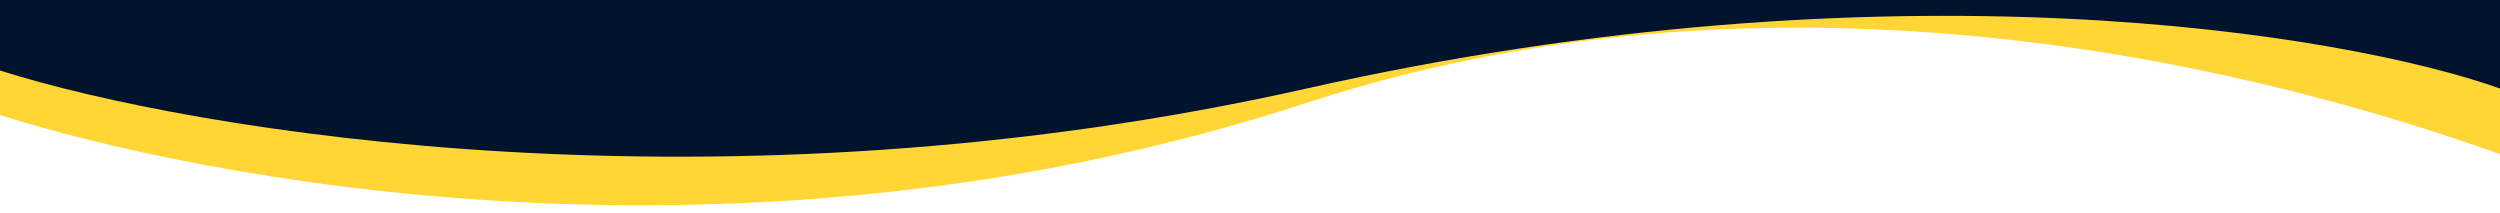
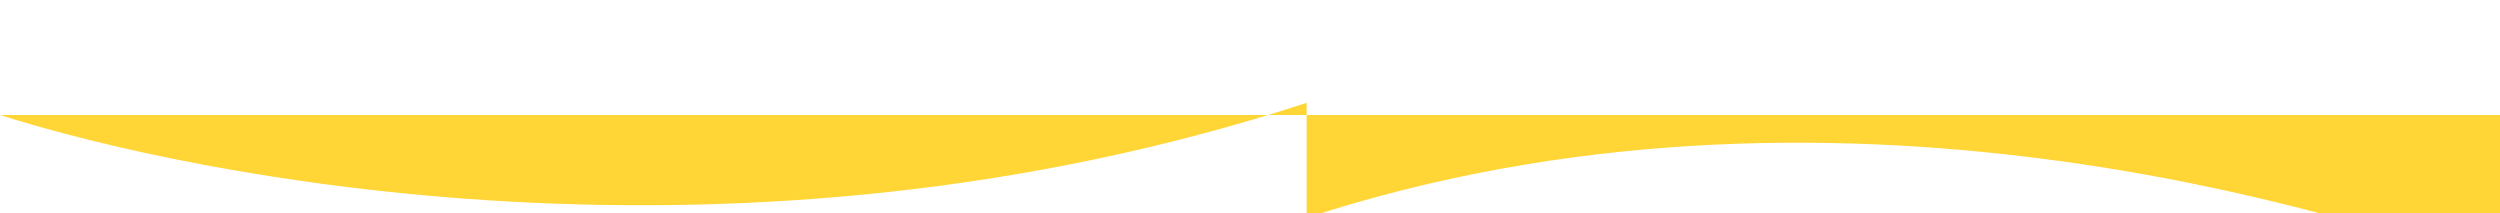
<svg xmlns="http://www.w3.org/2000/svg" id="Layer_1" data-name="Layer 1" viewBox="0 0 1920 163.56">
  <defs>
    <style>
      .cls-1 {
        fill: #ffd636;
      }

      .cls-2 {
        fill: #01132d;
      }
    </style>
  </defs>
-   <path class="cls-1" d="M1003.5,78.97C565.51,222.2,147.17,135.06,0,88.34V0h1920v118.34c-119-42.11-514-171-916.5-39.37Z" />
-   <path class="cls-2" d="M1920,67.97c-119-42.11-466.9-101.07-916.5,0C553.9,169.04,147.17,100.88,0,54.16V0h1920v67.97Z" />
+   <path class="cls-1" d="M1003.5,78.97C565.51,222.2,147.17,135.06,0,88.34h1920v118.34c-119-42.11-514-171-916.5-39.37Z" />
</svg>